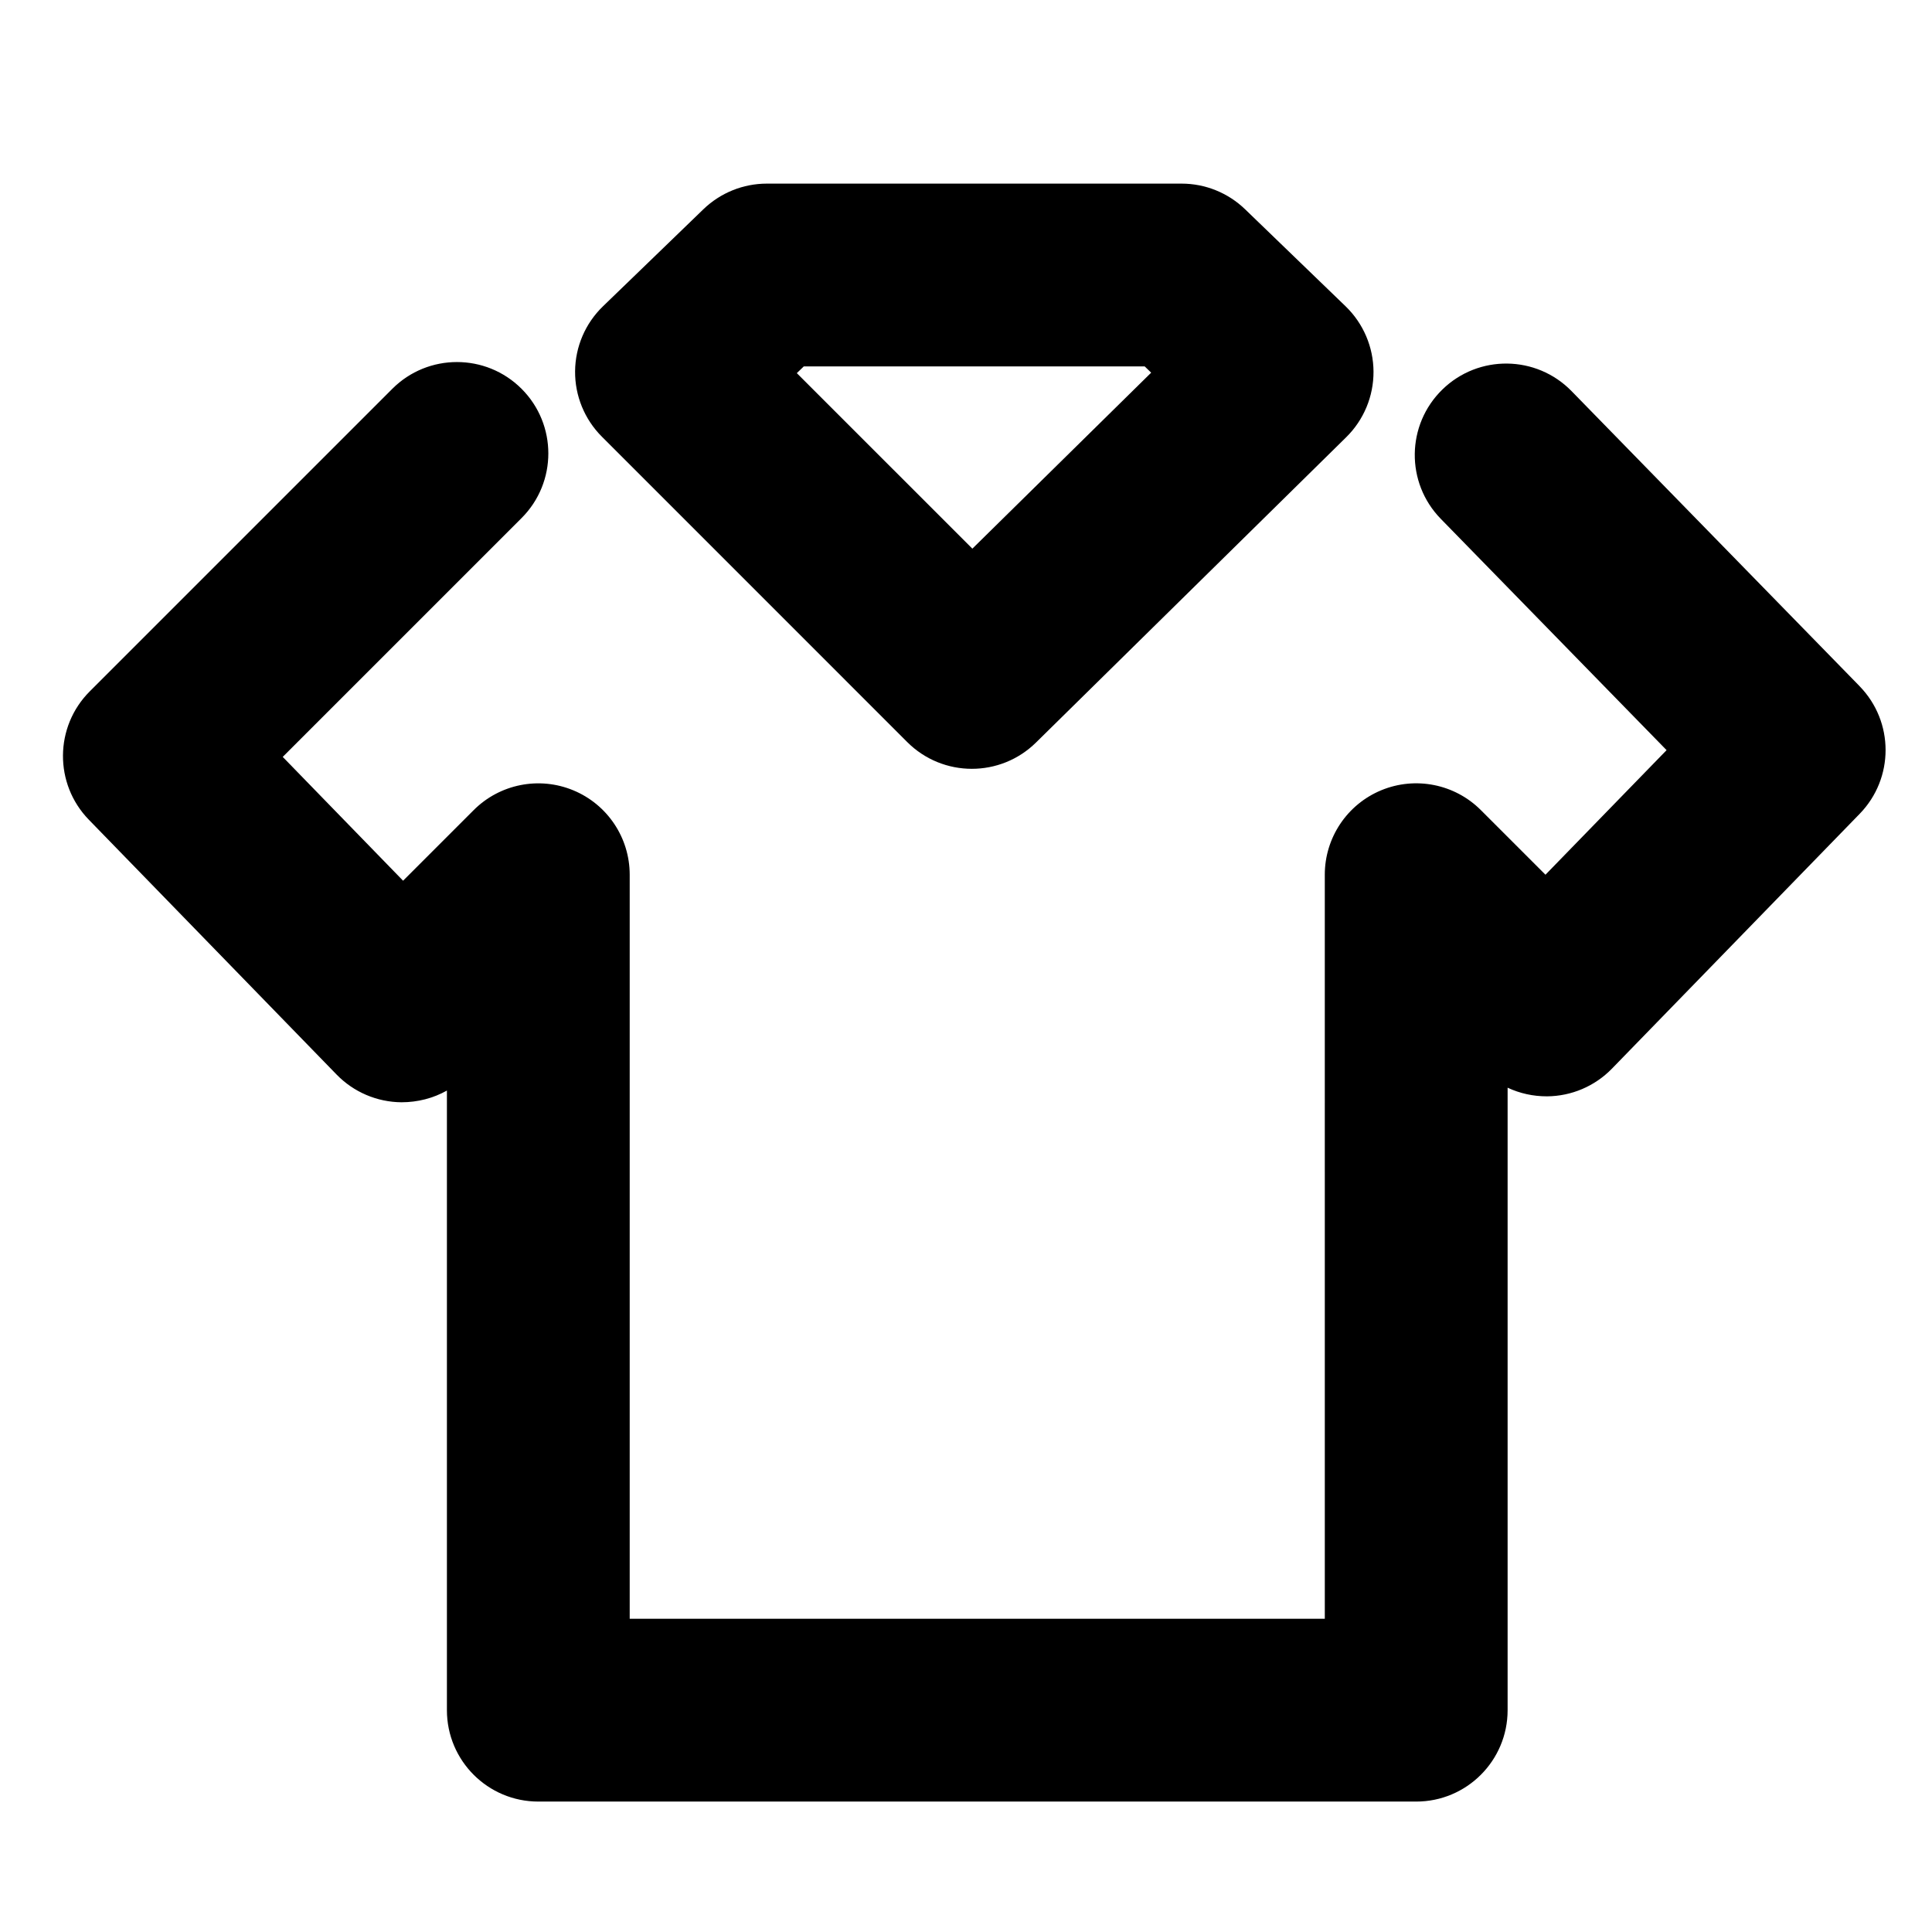
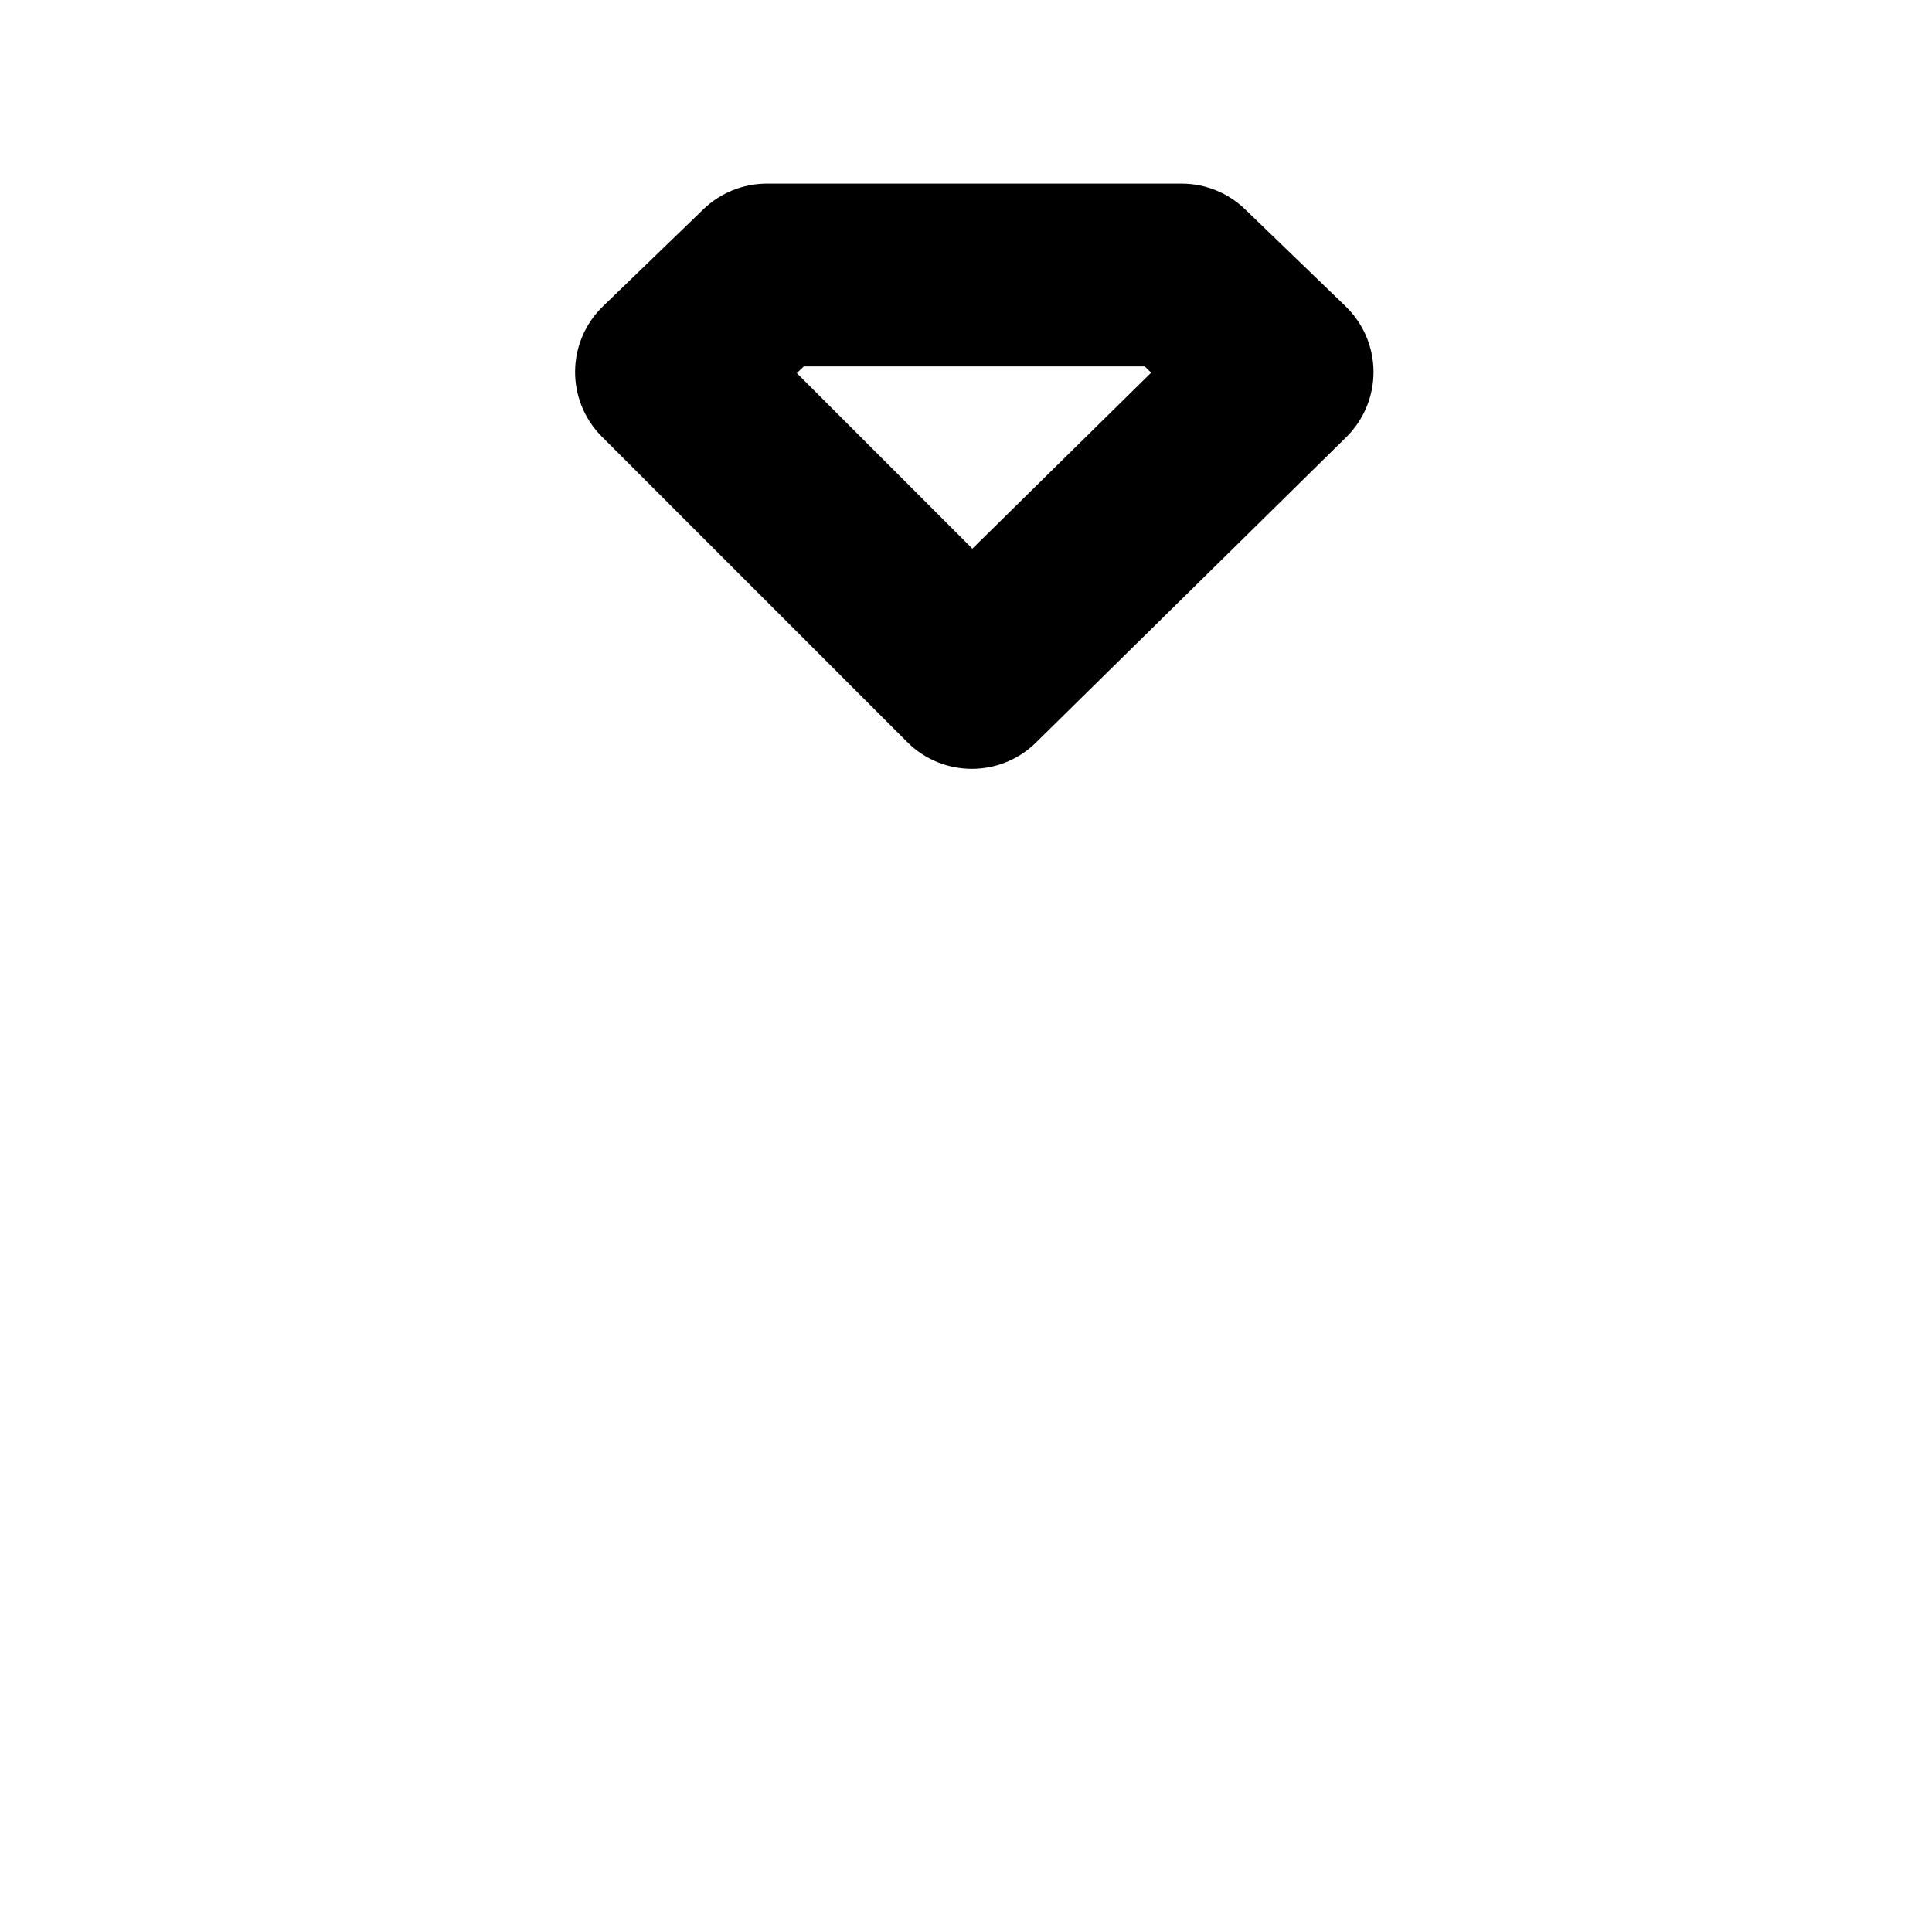
<svg xmlns="http://www.w3.org/2000/svg" fill="#000000" width="800px" height="800px" version="1.1" viewBox="144 144 512 512">
  <g>
-     <path d="m636.81 325.84-76.328-78.188c-9.344-9.574-24.68-9.758-34.25-0.414-9.574 9.344-9.758 24.68-0.414 34.254l59.844 61.305-32.098 33.012-17.129-17.129c-6.926-6.926-17.348-8.996-26.398-5.25-9.051 3.75-14.953 12.582-14.953 22.375l0.004 197.18h-184.21v-197.17c0-9.797-5.898-18.629-14.953-22.375-9.055-3.75-19.469-1.676-26.395 5.25l-18.707 18.707-31.898-32.812 63.297-63.293c9.457-9.457 9.457-24.797 0-34.254-9.457-9.457-24.797-9.457-34.254 0l-80.184 80.184c-9.363 9.363-9.473 24.516-0.242 34.012l65.668 67.543c4.519 4.648 10.715 7.289 17.195 7.336 4.273-0.004 8.391-1.059 12.031-3.102v164.2c0 13.375 10.844 24.223 24.223 24.223h232.65c13.375 0 24.223-10.844 24.223-24.223v-164.96c3.238 1.516 6.781 2.297 10.449 2.289 6.484-0.043 12.676-2.691 17.195-7.336l65.668-67.543c9.152-9.418 9.137-24.41-0.035-33.809z" />
    <path d="m384.42 340.65c4.727 4.727 10.926 7.094 17.129 7.094 6.137 0 12.277-2.316 16.992-6.957l82.223-80.926c4.656-4.582 7.262-10.848 7.231-17.379s-2.703-12.773-7.398-17.309l-26.637-25.715c-4.516-4.359-10.547-6.797-16.824-6.797h-109.91c-6.281 0-12.316 2.441-16.836 6.809l-26.602 25.711c-4.672 4.516-7.332 10.715-7.383 17.207-0.055 6.496 2.5 12.738 7.094 17.332zm-27.406-99.551h90.336l1.723 1.66-47.387 46.641-46.52-46.516z" />
  </g>
</svg>